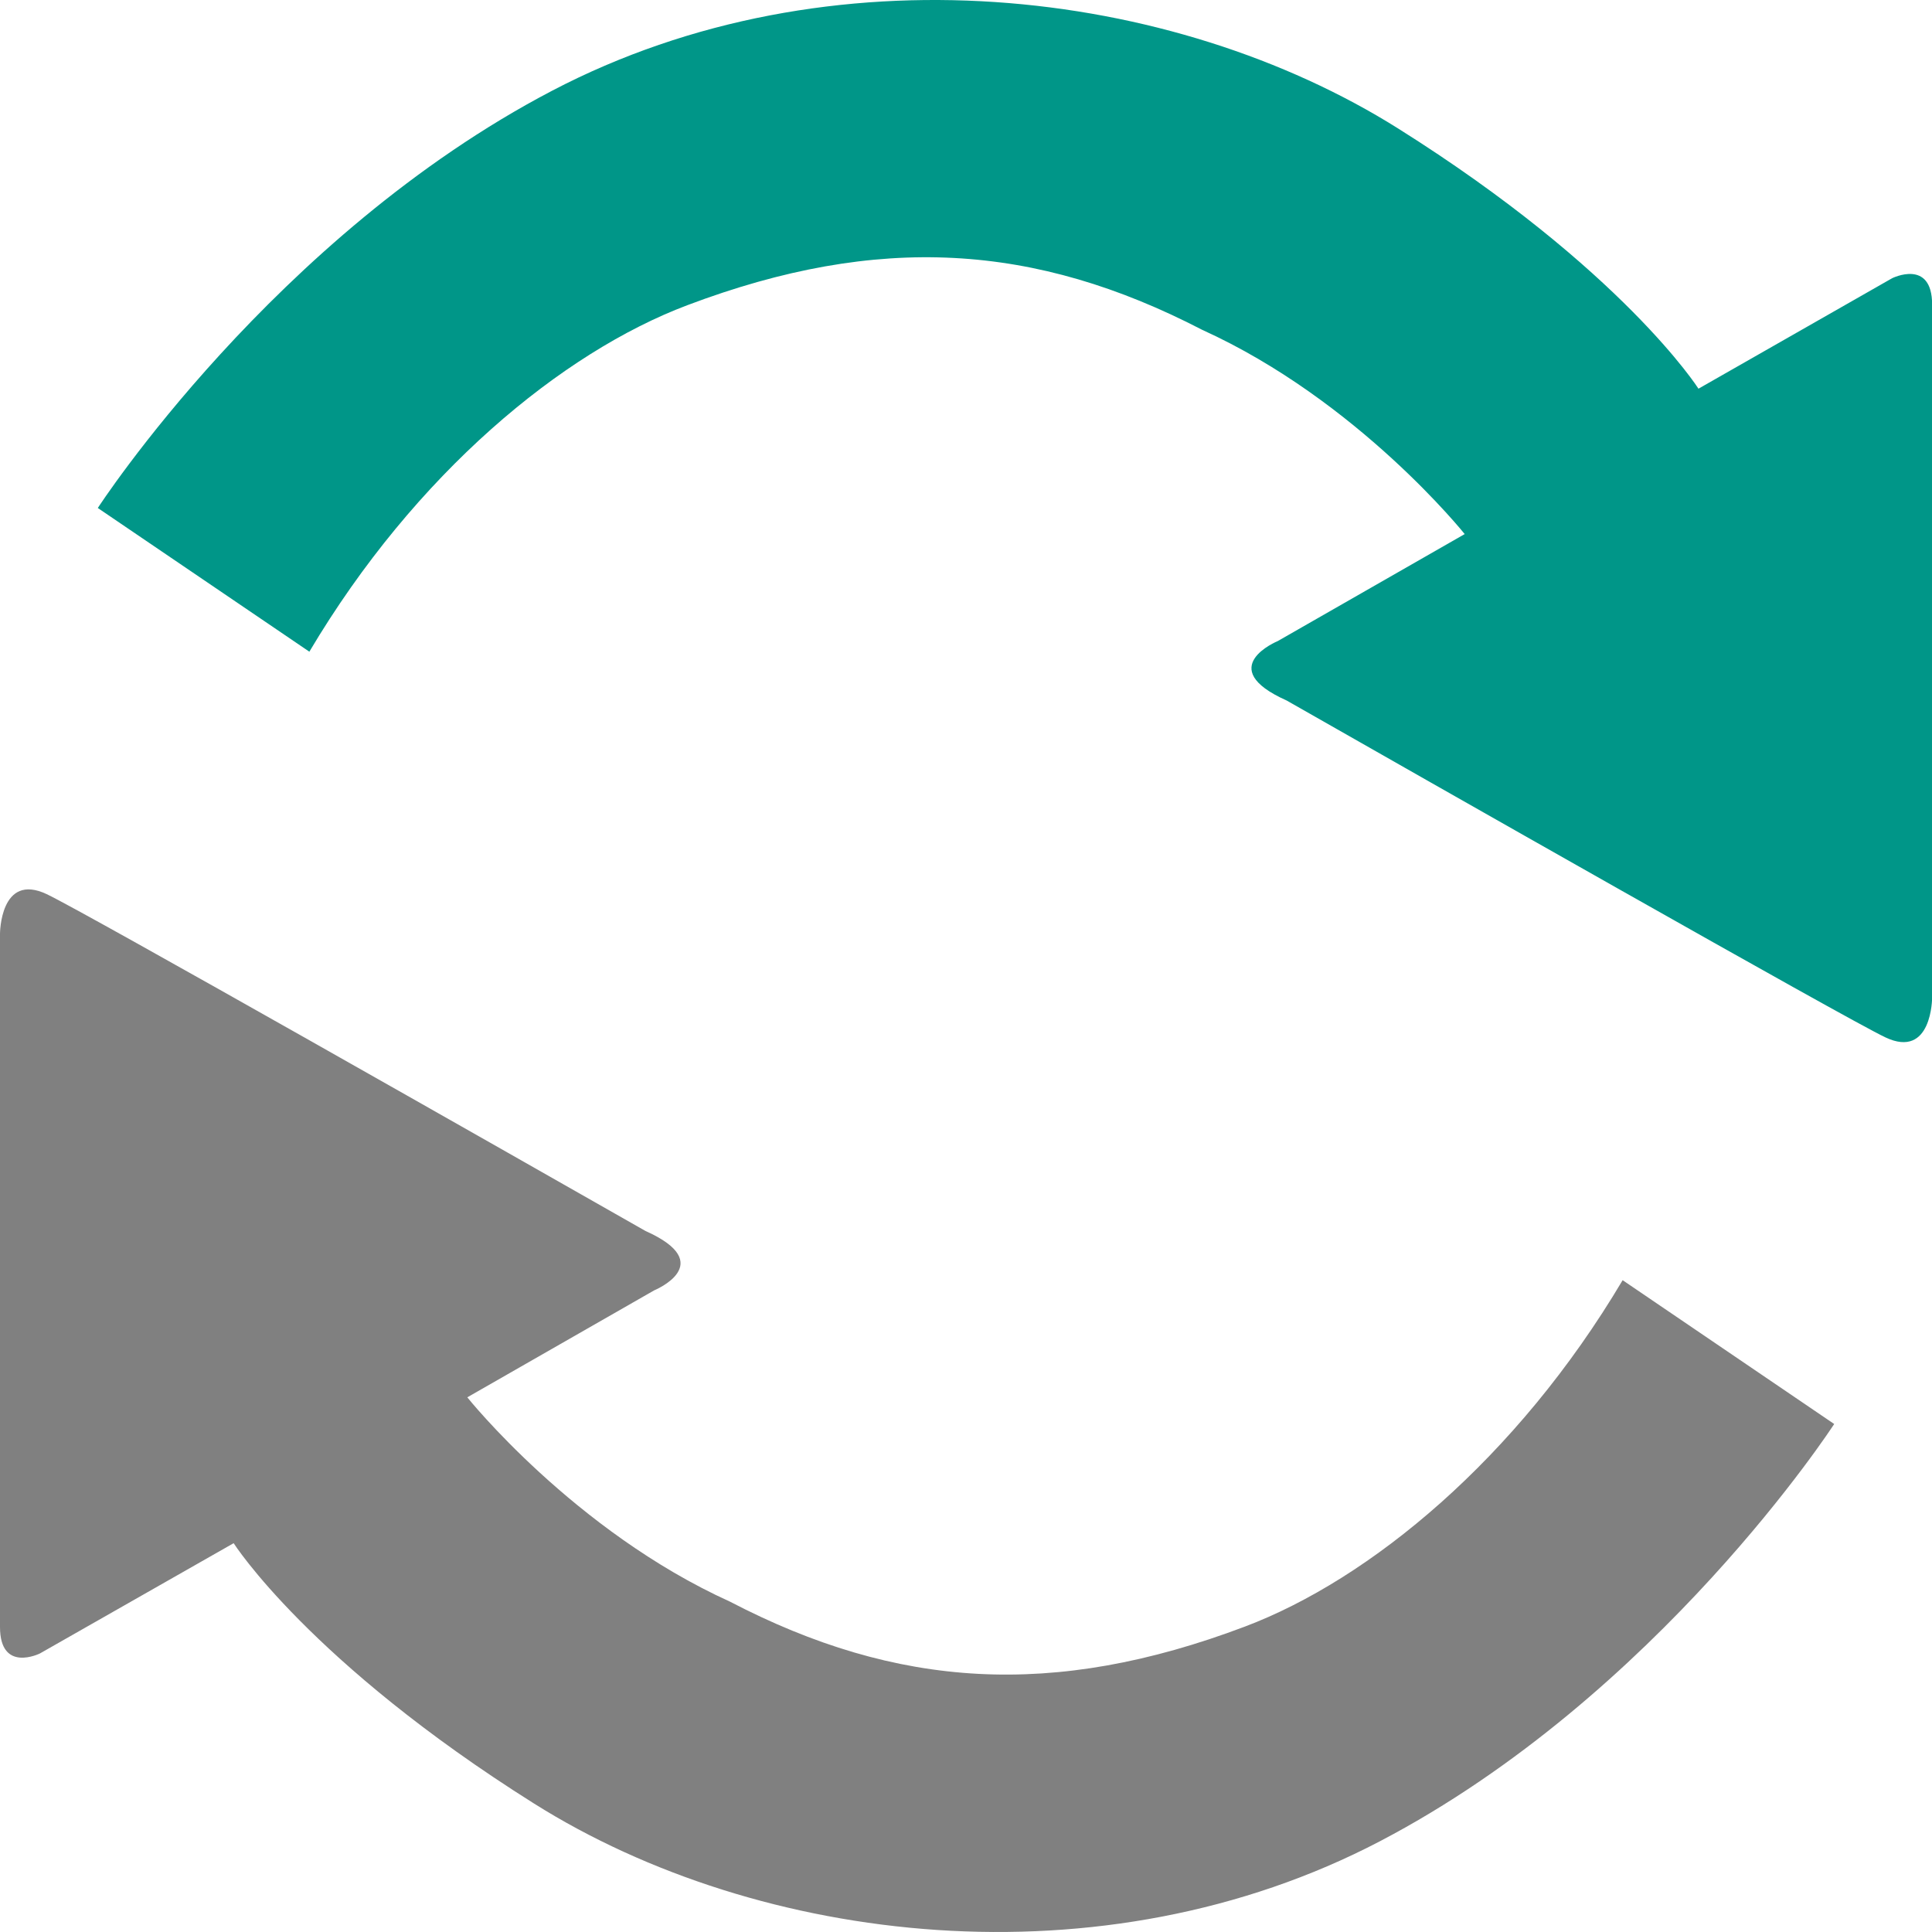
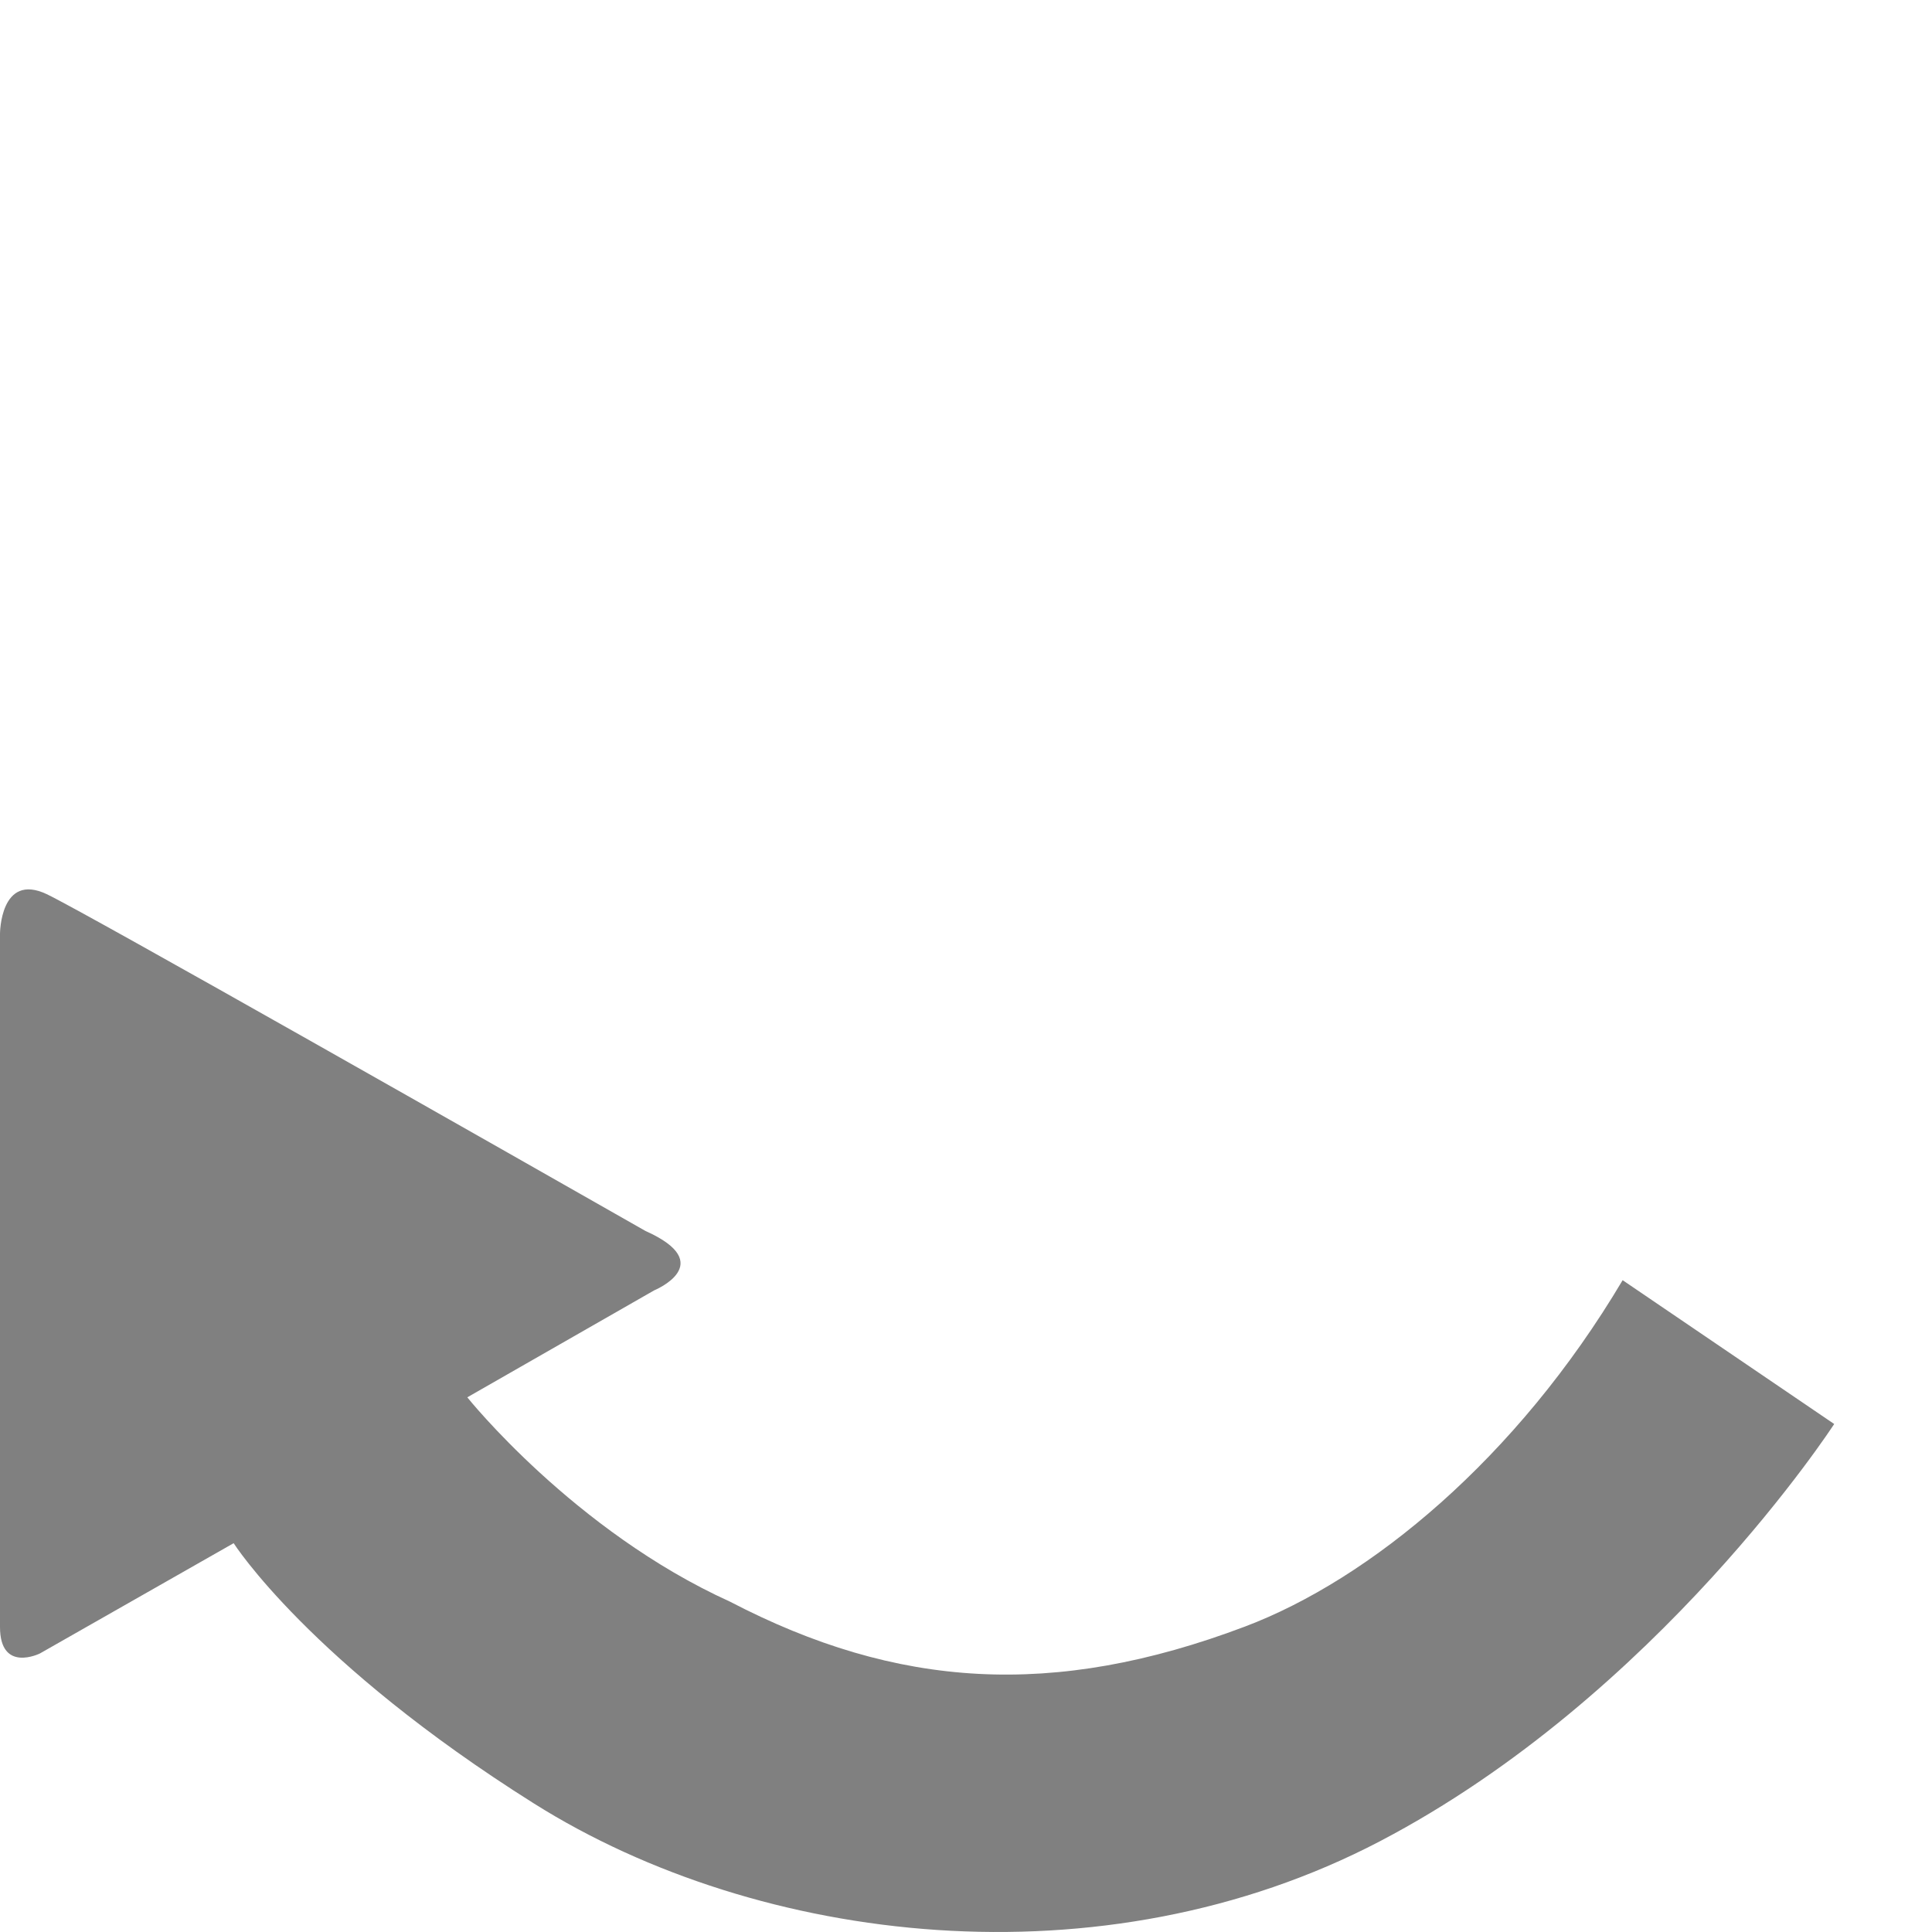
<svg xmlns="http://www.w3.org/2000/svg" viewBox="0 0 16 16" width="16px" height="16px">
-   <path fill="#009688" d="m 0.81,4.207 c 0,0 1.457,-2.249 3.761,-3.455 2.304,-1.206 5.144,-0.858 7.006,0.311 1.862,1.17 2.489,2.156 2.489,2.156 l 1.604,-0.915 c 0,0 0.331,-0.165 0.331,0.219 v 5.739 c 0,0 0,0.512 -0.387,0.329 C 15.288,8.437 11.764,6.433 10.655,5.801 10.046,5.529 10.582,5.309 10.582,5.309 l 1.548,-0.886 c 0,0 -0.883,-1.106 -2.175,-1.692 C 8.572,2.015 7.277,1.929 5.691,2.528 4.657,2.918 3.439,3.919 2.562,5.397 Z" />
  <path fill="#808080" d="m 15.19,11.793 c 0,0 -1.457,2.249 -3.761,3.455 C 9.125,16.453 6.285,16.107 4.424,14.937 2.562,13.766 1.935,12.78 1.935,12.78 l -1.604,0.913 c 0,0 -0.331,0.165 -0.331,-0.219 V 7.734 c 0,0 0,-0.512 0.387,-0.329 0.325,0.154 3.849,2.158 4.958,2.789 0.609,0.272 0.073,0.492 0.073,0.492 l -1.548,0.886 c 0,0 0.883,1.106 2.175,1.692 1.383,0.72 2.678,0.806 4.264,0.207 1.034,-0.39 2.252,-1.391 3.129,-2.869 z" />
</svg>